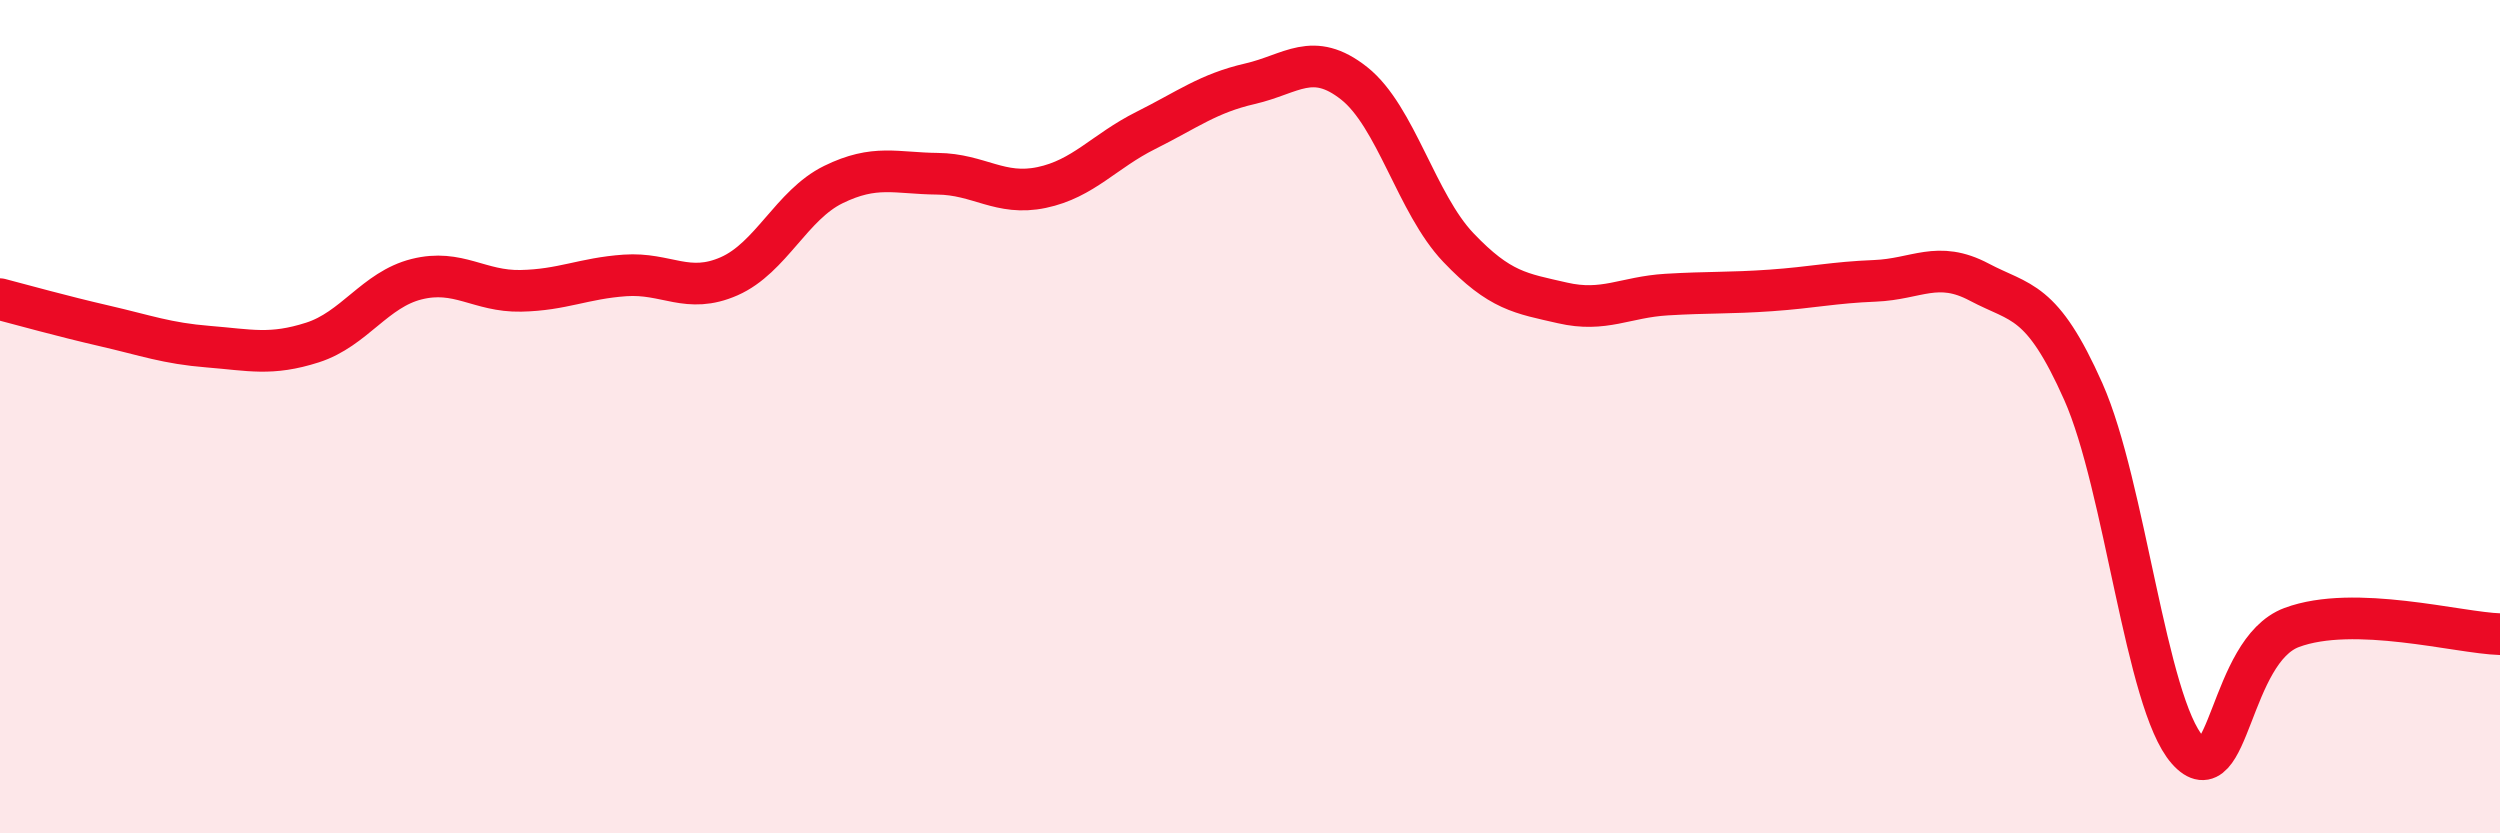
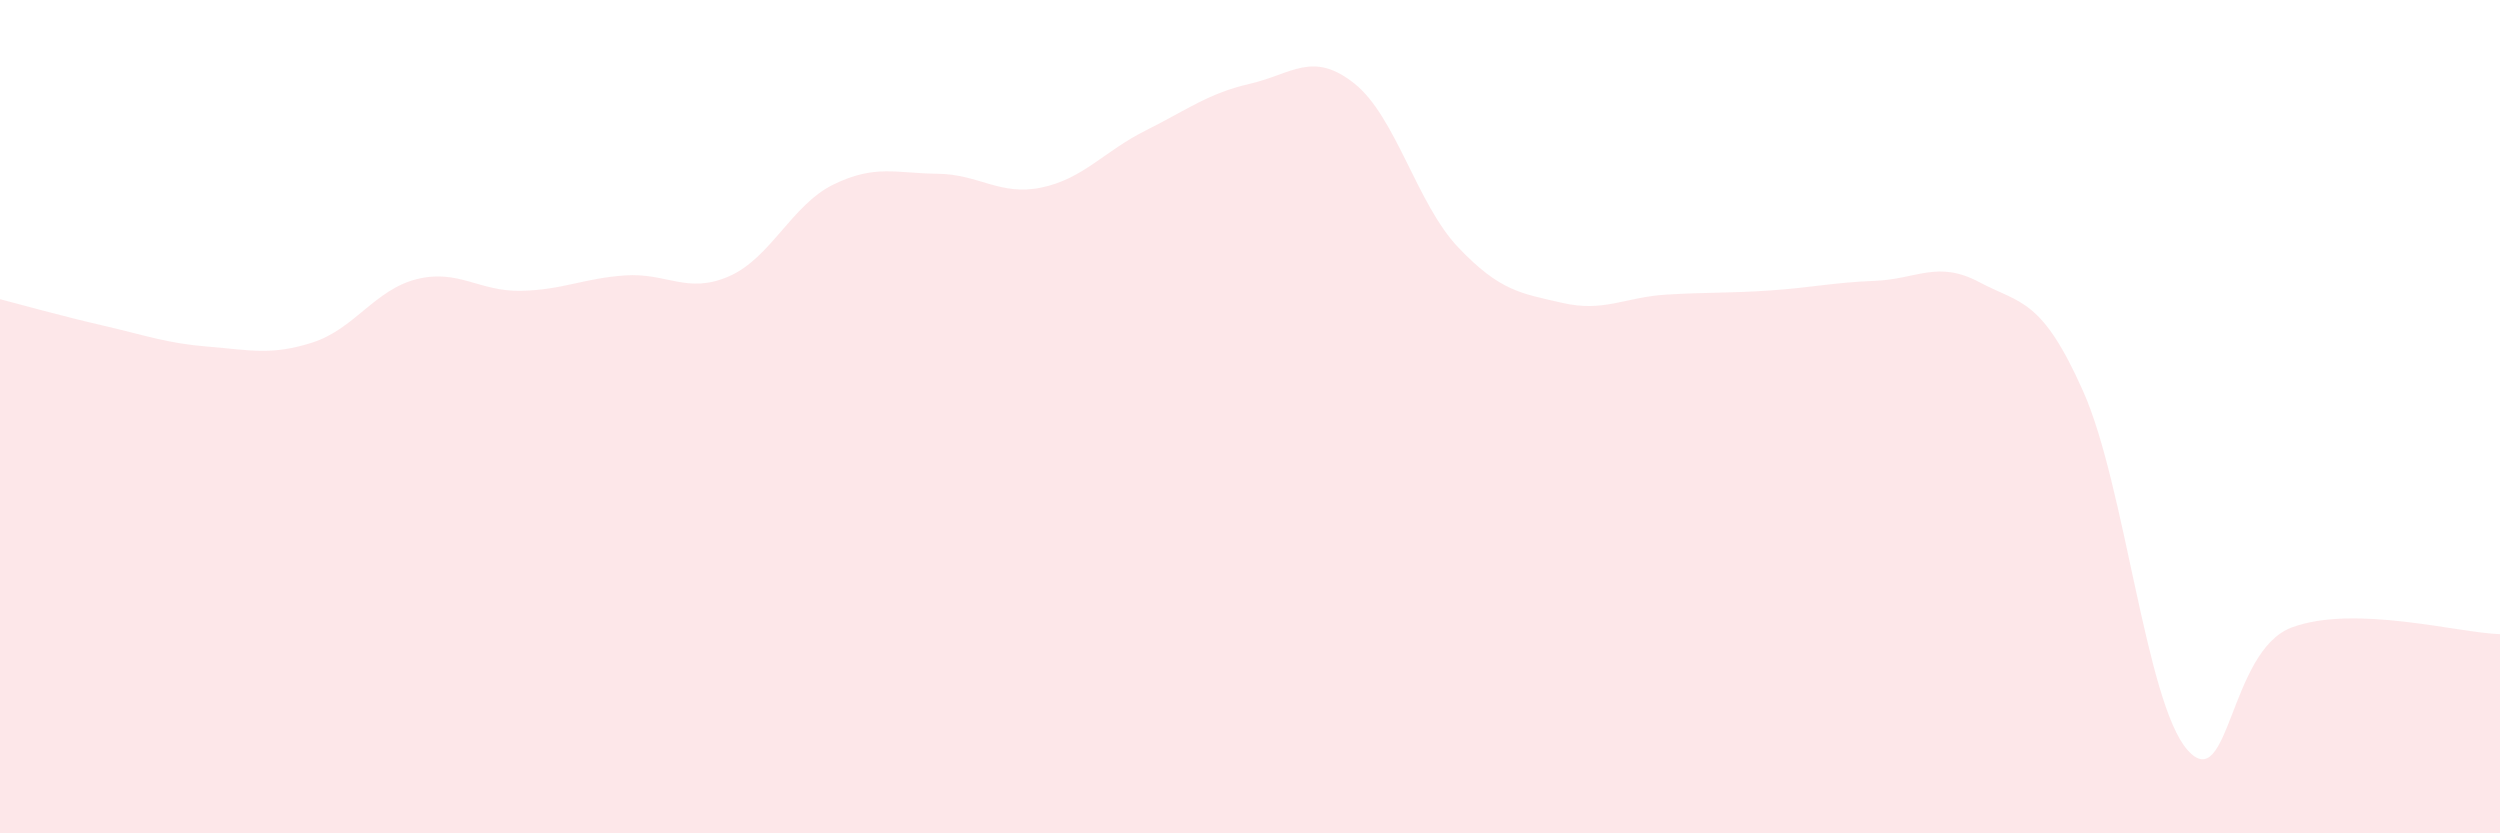
<svg xmlns="http://www.w3.org/2000/svg" width="60" height="20" viewBox="0 0 60 20">
  <path d="M 0,7.18 C 0.5,7.31 1.5,7.59 2.5,7.82 C 3.5,8.05 4,8.24 5,8.32 C 6,8.4 6.5,8.54 7.5,8.22 C 8.5,7.9 9,6.95 10,6.7 C 11,6.45 11.5,7 12.5,6.98 C 13.5,6.96 14,6.68 15,6.61 C 16,6.54 16.5,7.07 17.5,6.63 C 18.5,6.19 19,4.92 20,4.43 C 21,3.94 21.5,4.16 22.5,4.17 C 23.5,4.18 24,4.71 25,4.5 C 26,4.29 26.5,3.63 27.5,3.13 C 28.5,2.63 29,2.24 30,2.01 C 31,1.78 31.5,1.21 32.5,2 C 33.5,2.79 34,4.89 35,5.94 C 36,6.99 36.5,7.04 37.5,7.27 C 38.5,7.5 39,7.13 40,7.07 C 41,7.01 41.5,7.04 42.5,6.97 C 43.5,6.9 44,6.78 45,6.74 C 46,6.7 46.5,6.24 47.5,6.77 C 48.5,7.3 49,7.15 50,9.4 C 51,11.65 51.5,16.87 52.5,18 C 53.5,19.13 53.5,15.62 55,15.06 C 56.5,14.5 59,15.19 60,15.22L60 20L0 20Z" fill="#EB0A25" opacity="0.1" stroke-linecap="round" stroke-linejoin="round" />
-   <path d="M 0,7.18 C 0.5,7.31 1.5,7.59 2.5,7.82 C 3.5,8.05 4,8.24 5,8.32 C 6,8.4 6.5,8.54 7.5,8.22 C 8.5,7.9 9,6.95 10,6.7 C 11,6.45 11.5,7 12.5,6.98 C 13.5,6.96 14,6.68 15,6.61 C 16,6.54 16.5,7.07 17.5,6.63 C 18.5,6.19 19,4.92 20,4.43 C 21,3.94 21.5,4.16 22.5,4.17 C 23.5,4.18 24,4.71 25,4.5 C 26,4.29 26.5,3.63 27.5,3.13 C 28.5,2.63 29,2.24 30,2.01 C 31,1.78 31.5,1.21 32.5,2 C 33.5,2.79 34,4.89 35,5.94 C 36,6.99 36.5,7.04 37.5,7.27 C 38.5,7.5 39,7.13 40,7.07 C 41,7.01 41.5,7.04 42.5,6.97 C 43.5,6.9 44,6.78 45,6.74 C 46,6.7 46.5,6.24 47.5,6.77 C 48.5,7.3 49,7.15 50,9.4 C 51,11.65 51.5,16.87 52.5,18 C 53.5,19.13 53.5,15.62 55,15.06 C 56.5,14.5 59,15.19 60,15.22" stroke="#EB0A25" stroke-width="1" fill="none" stroke-linecap="round" stroke-linejoin="round" />
</svg>